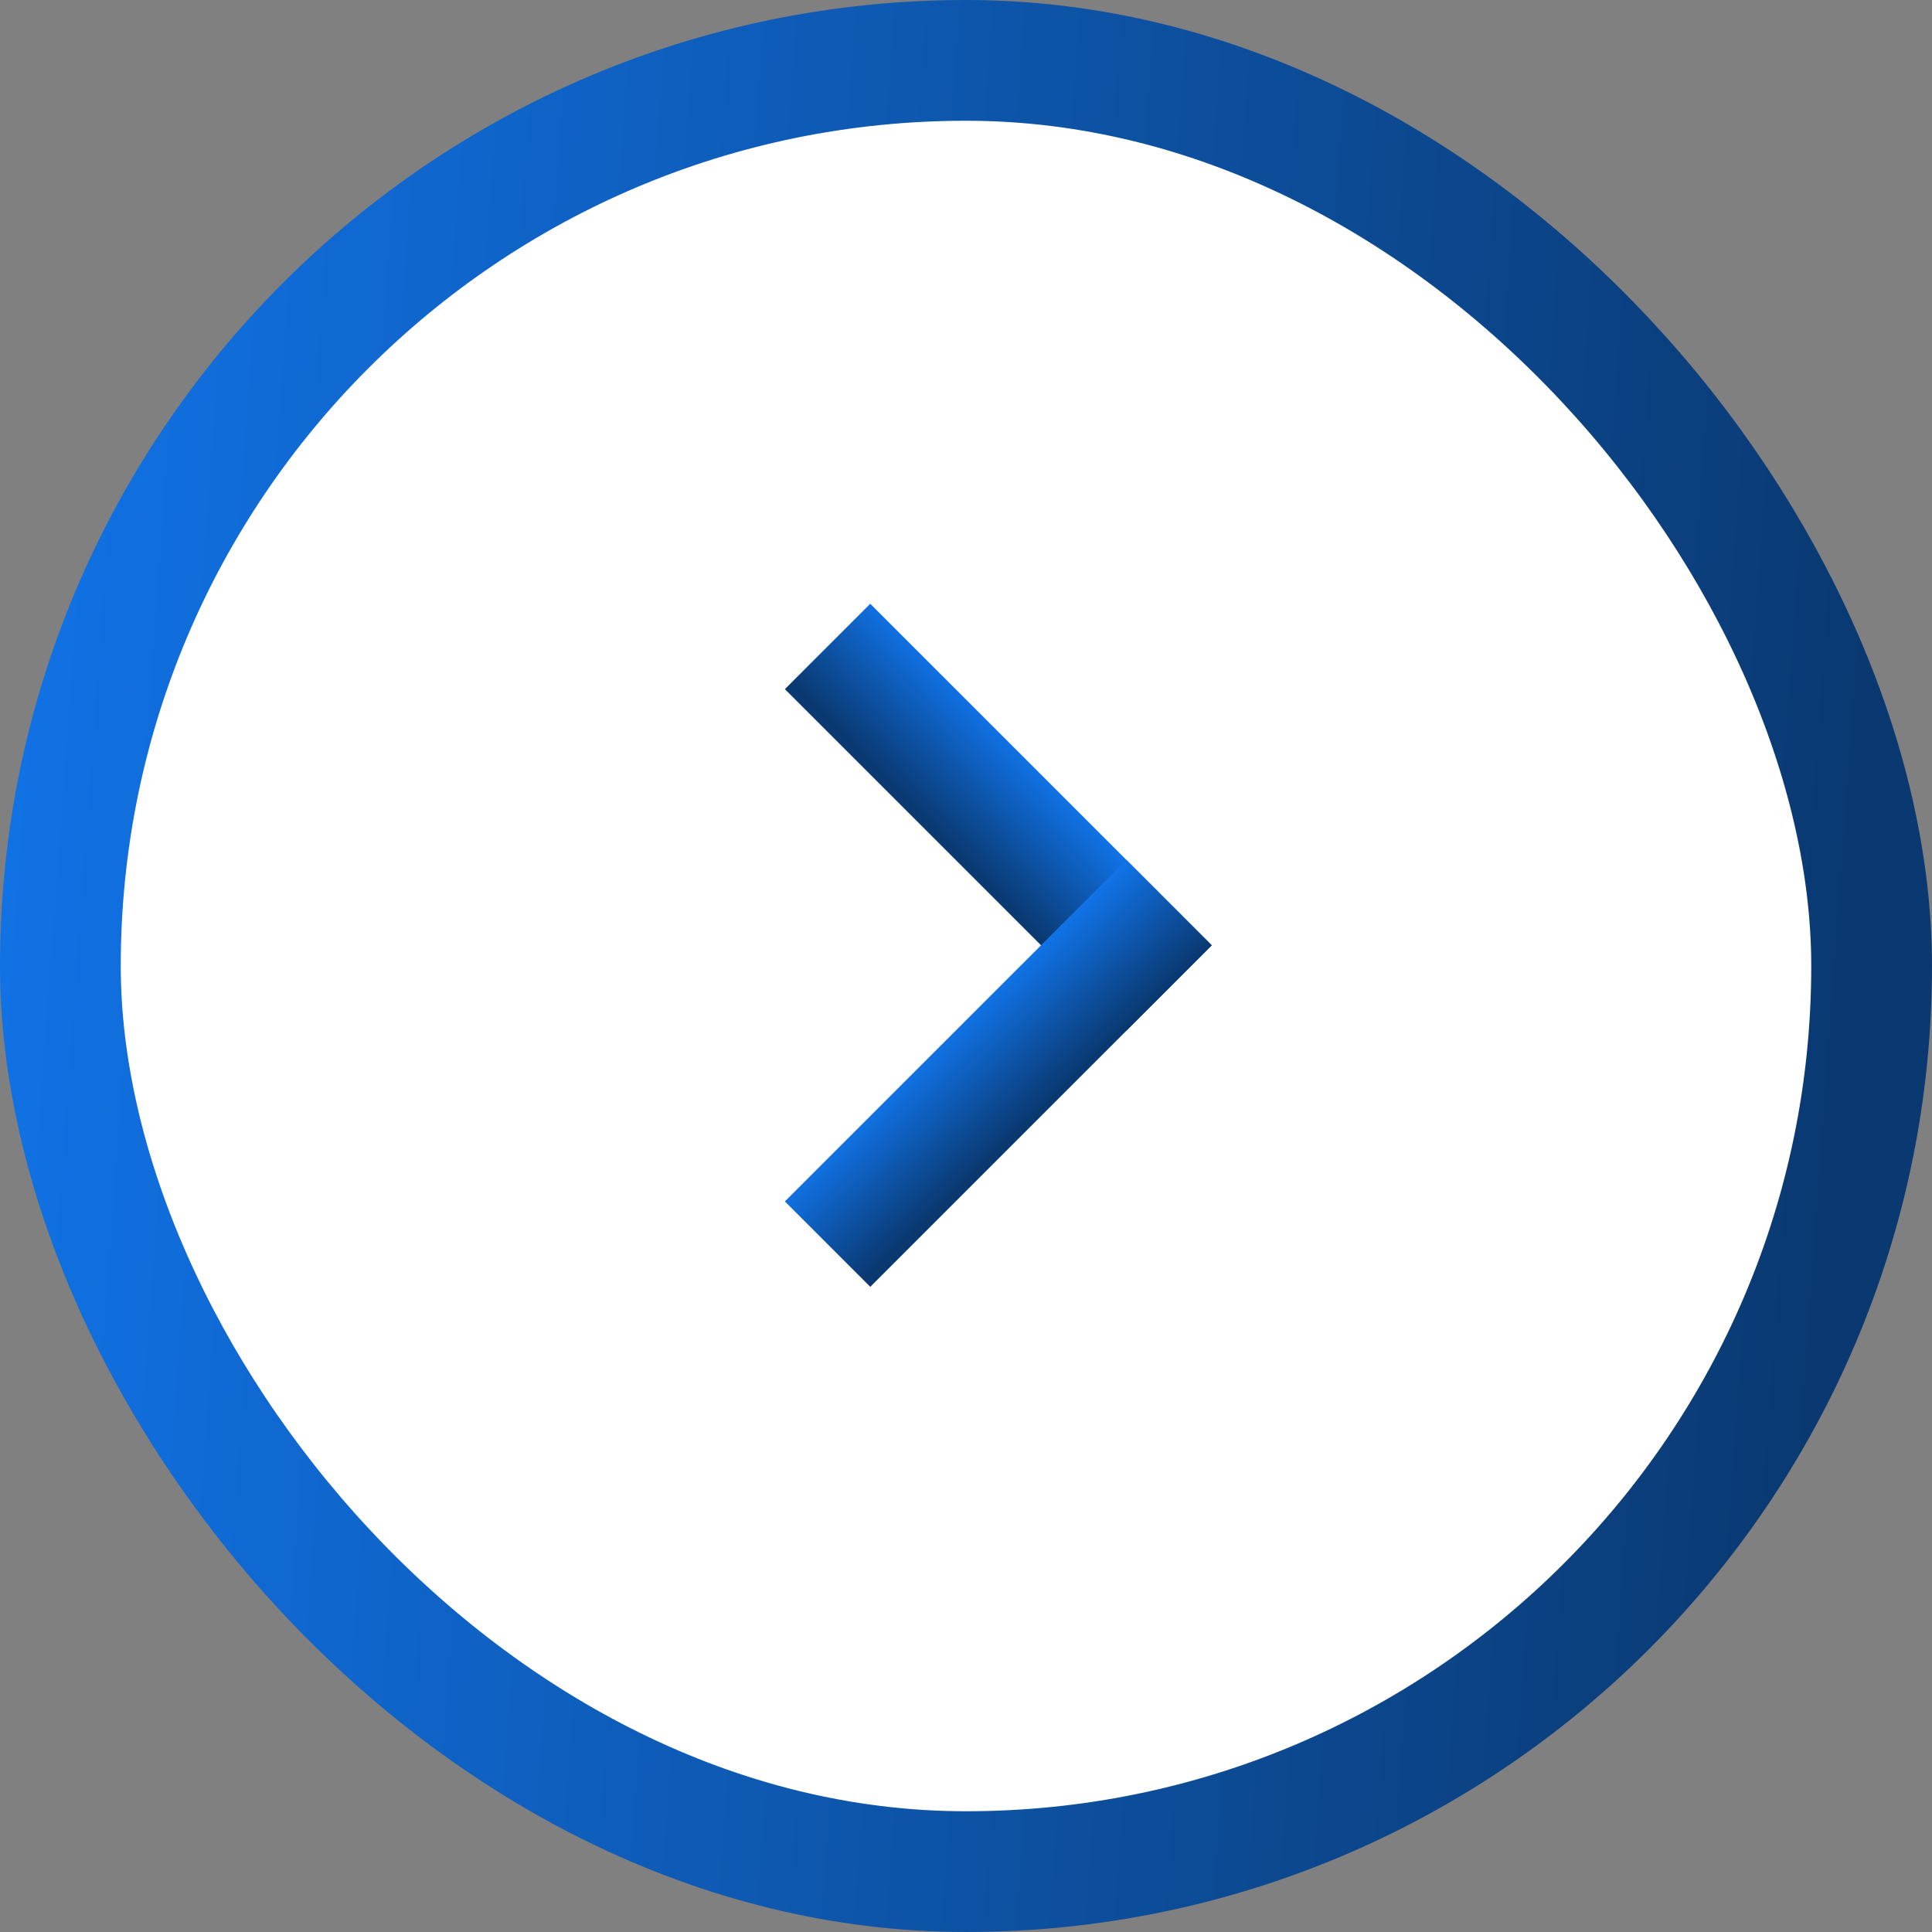
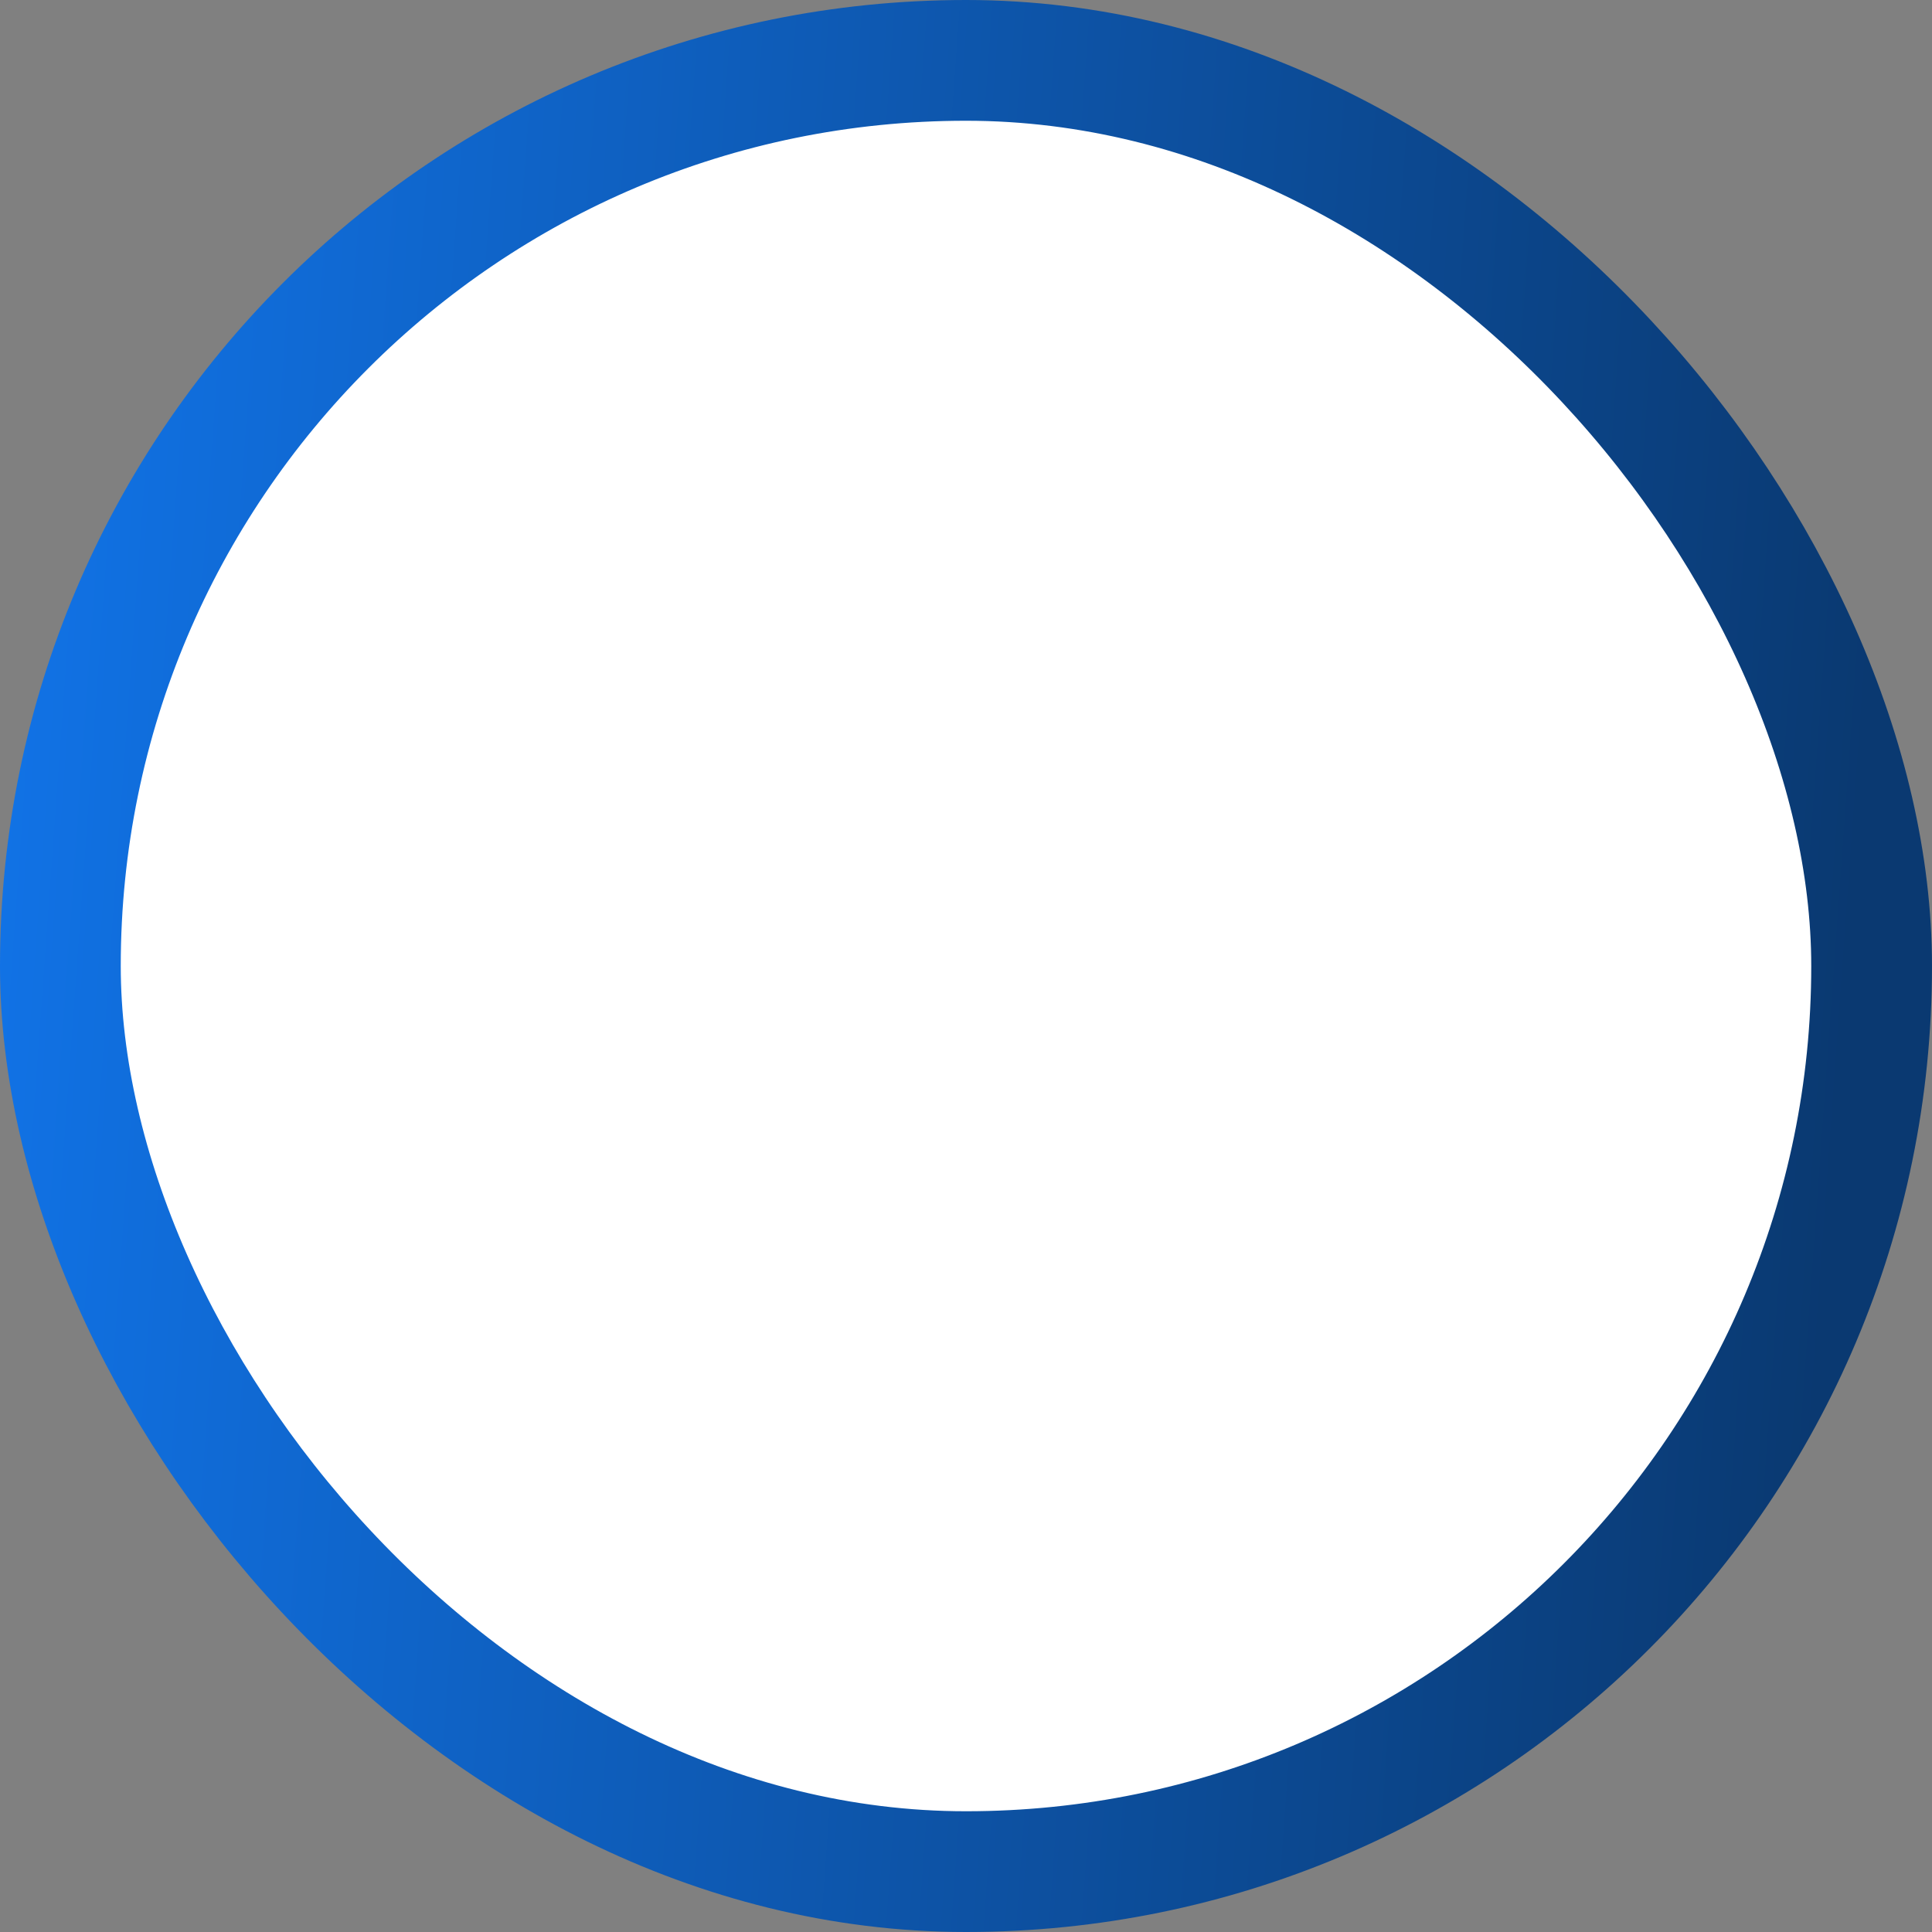
<svg xmlns="http://www.w3.org/2000/svg" width="32" height="32" viewBox="0 0 32 32" fill="none">
  <rect x="0" y="0" width="32" height="32" fill="#808080" stroke="none" />
  <rect x="1" y="1" width="30" height="30" rx="15" fill="white" stroke="url(#paint0_linear_601_14269)" stroke-width="2" />
-   <rect x="20.071" y="15.657" width="2" height="8" transform="rotate(135 20.071 15.657)" fill="url(#paint1_linear_601_14269)" />
-   <rect x="18.657" y="14.243" width="2" height="8" transform="rotate(45 18.657 14.243)" fill="url(#paint2_linear_601_14269)" />
  <defs>
    <linearGradient id="paint0_linear_601_14269" x1="0" y1="0" x2="31.64" y2="2.286" gradientUnits="userSpaceOnUse">
      <stop stop-color="#1174E9" />
      <stop offset="1" stop-color="#0A3971" />
    </linearGradient>
    <linearGradient id="paint1_linear_601_14269" x1="20.071" y1="15.657" x2="22.058" y2="15.693" gradientUnits="userSpaceOnUse">
      <stop stop-color="#1174E9" />
      <stop offset="1" stop-color="#0A3971" />
    </linearGradient>
    <linearGradient id="paint2_linear_601_14269" x1="18.657" y1="14.243" x2="20.644" y2="14.279" gradientUnits="userSpaceOnUse">
      <stop stop-color="#1174E9" />
      <stop offset="1" stop-color="#0A3971" />
    </linearGradient>
  </defs>
</svg>